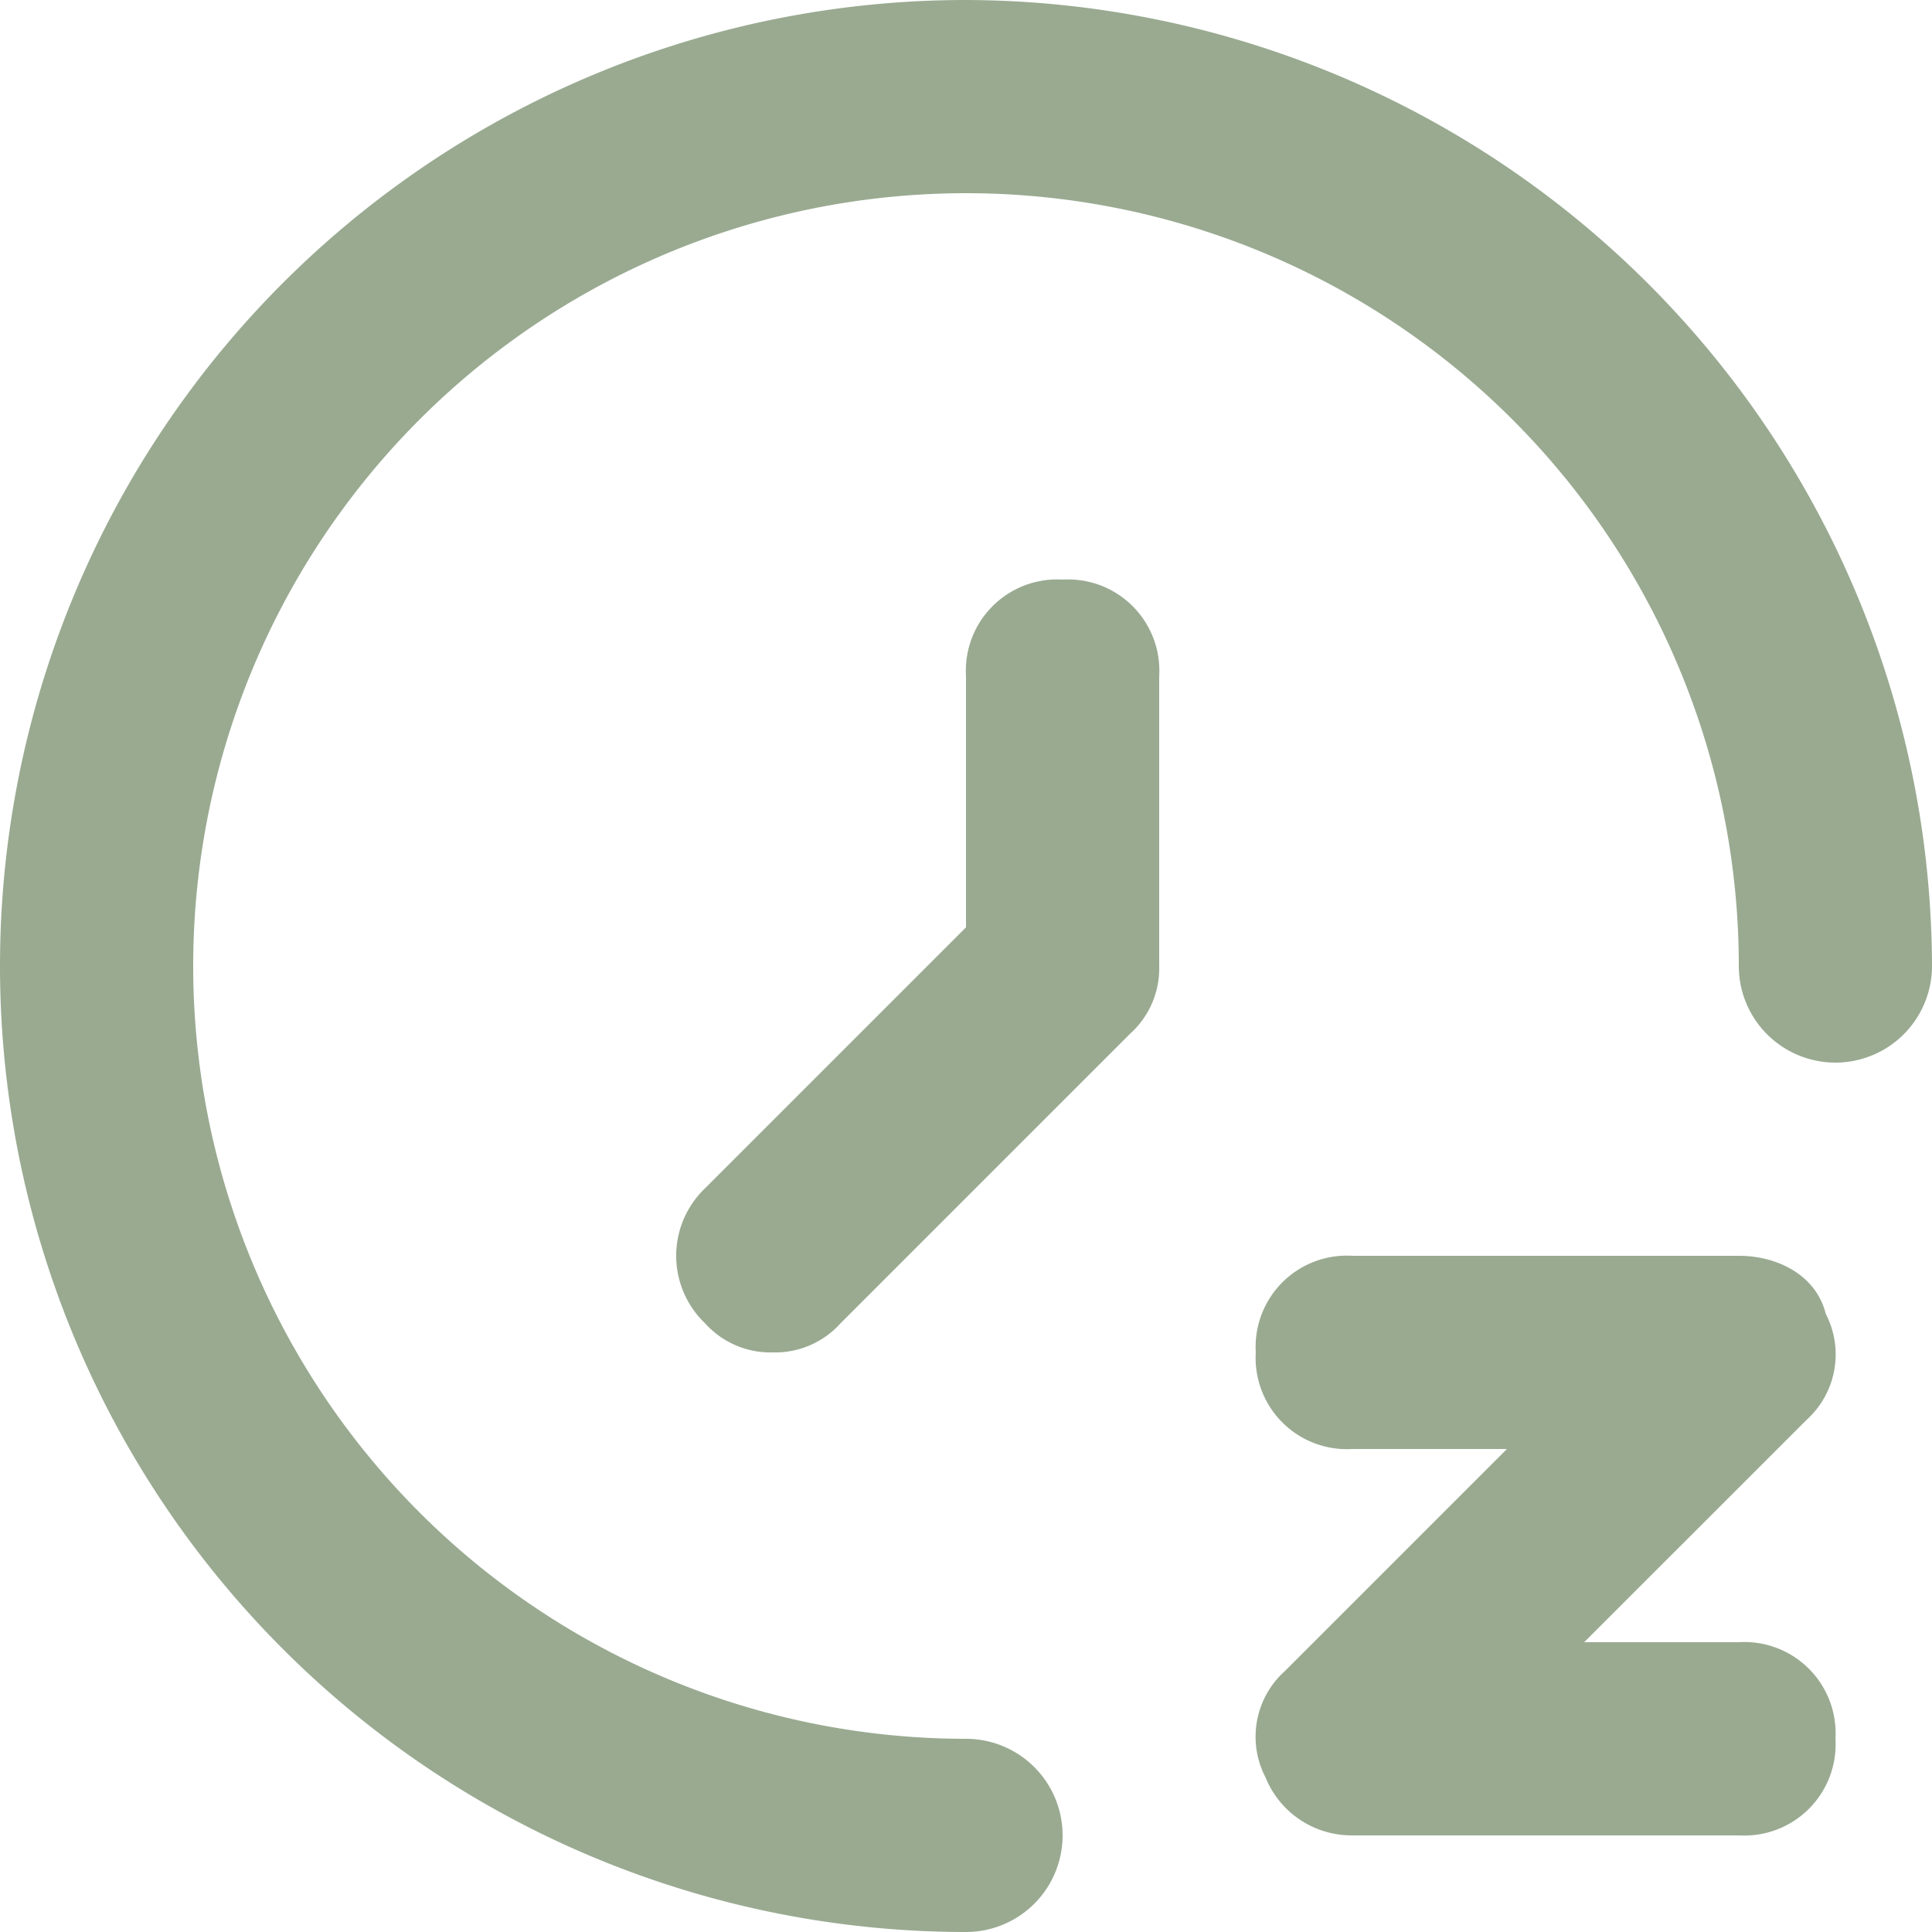
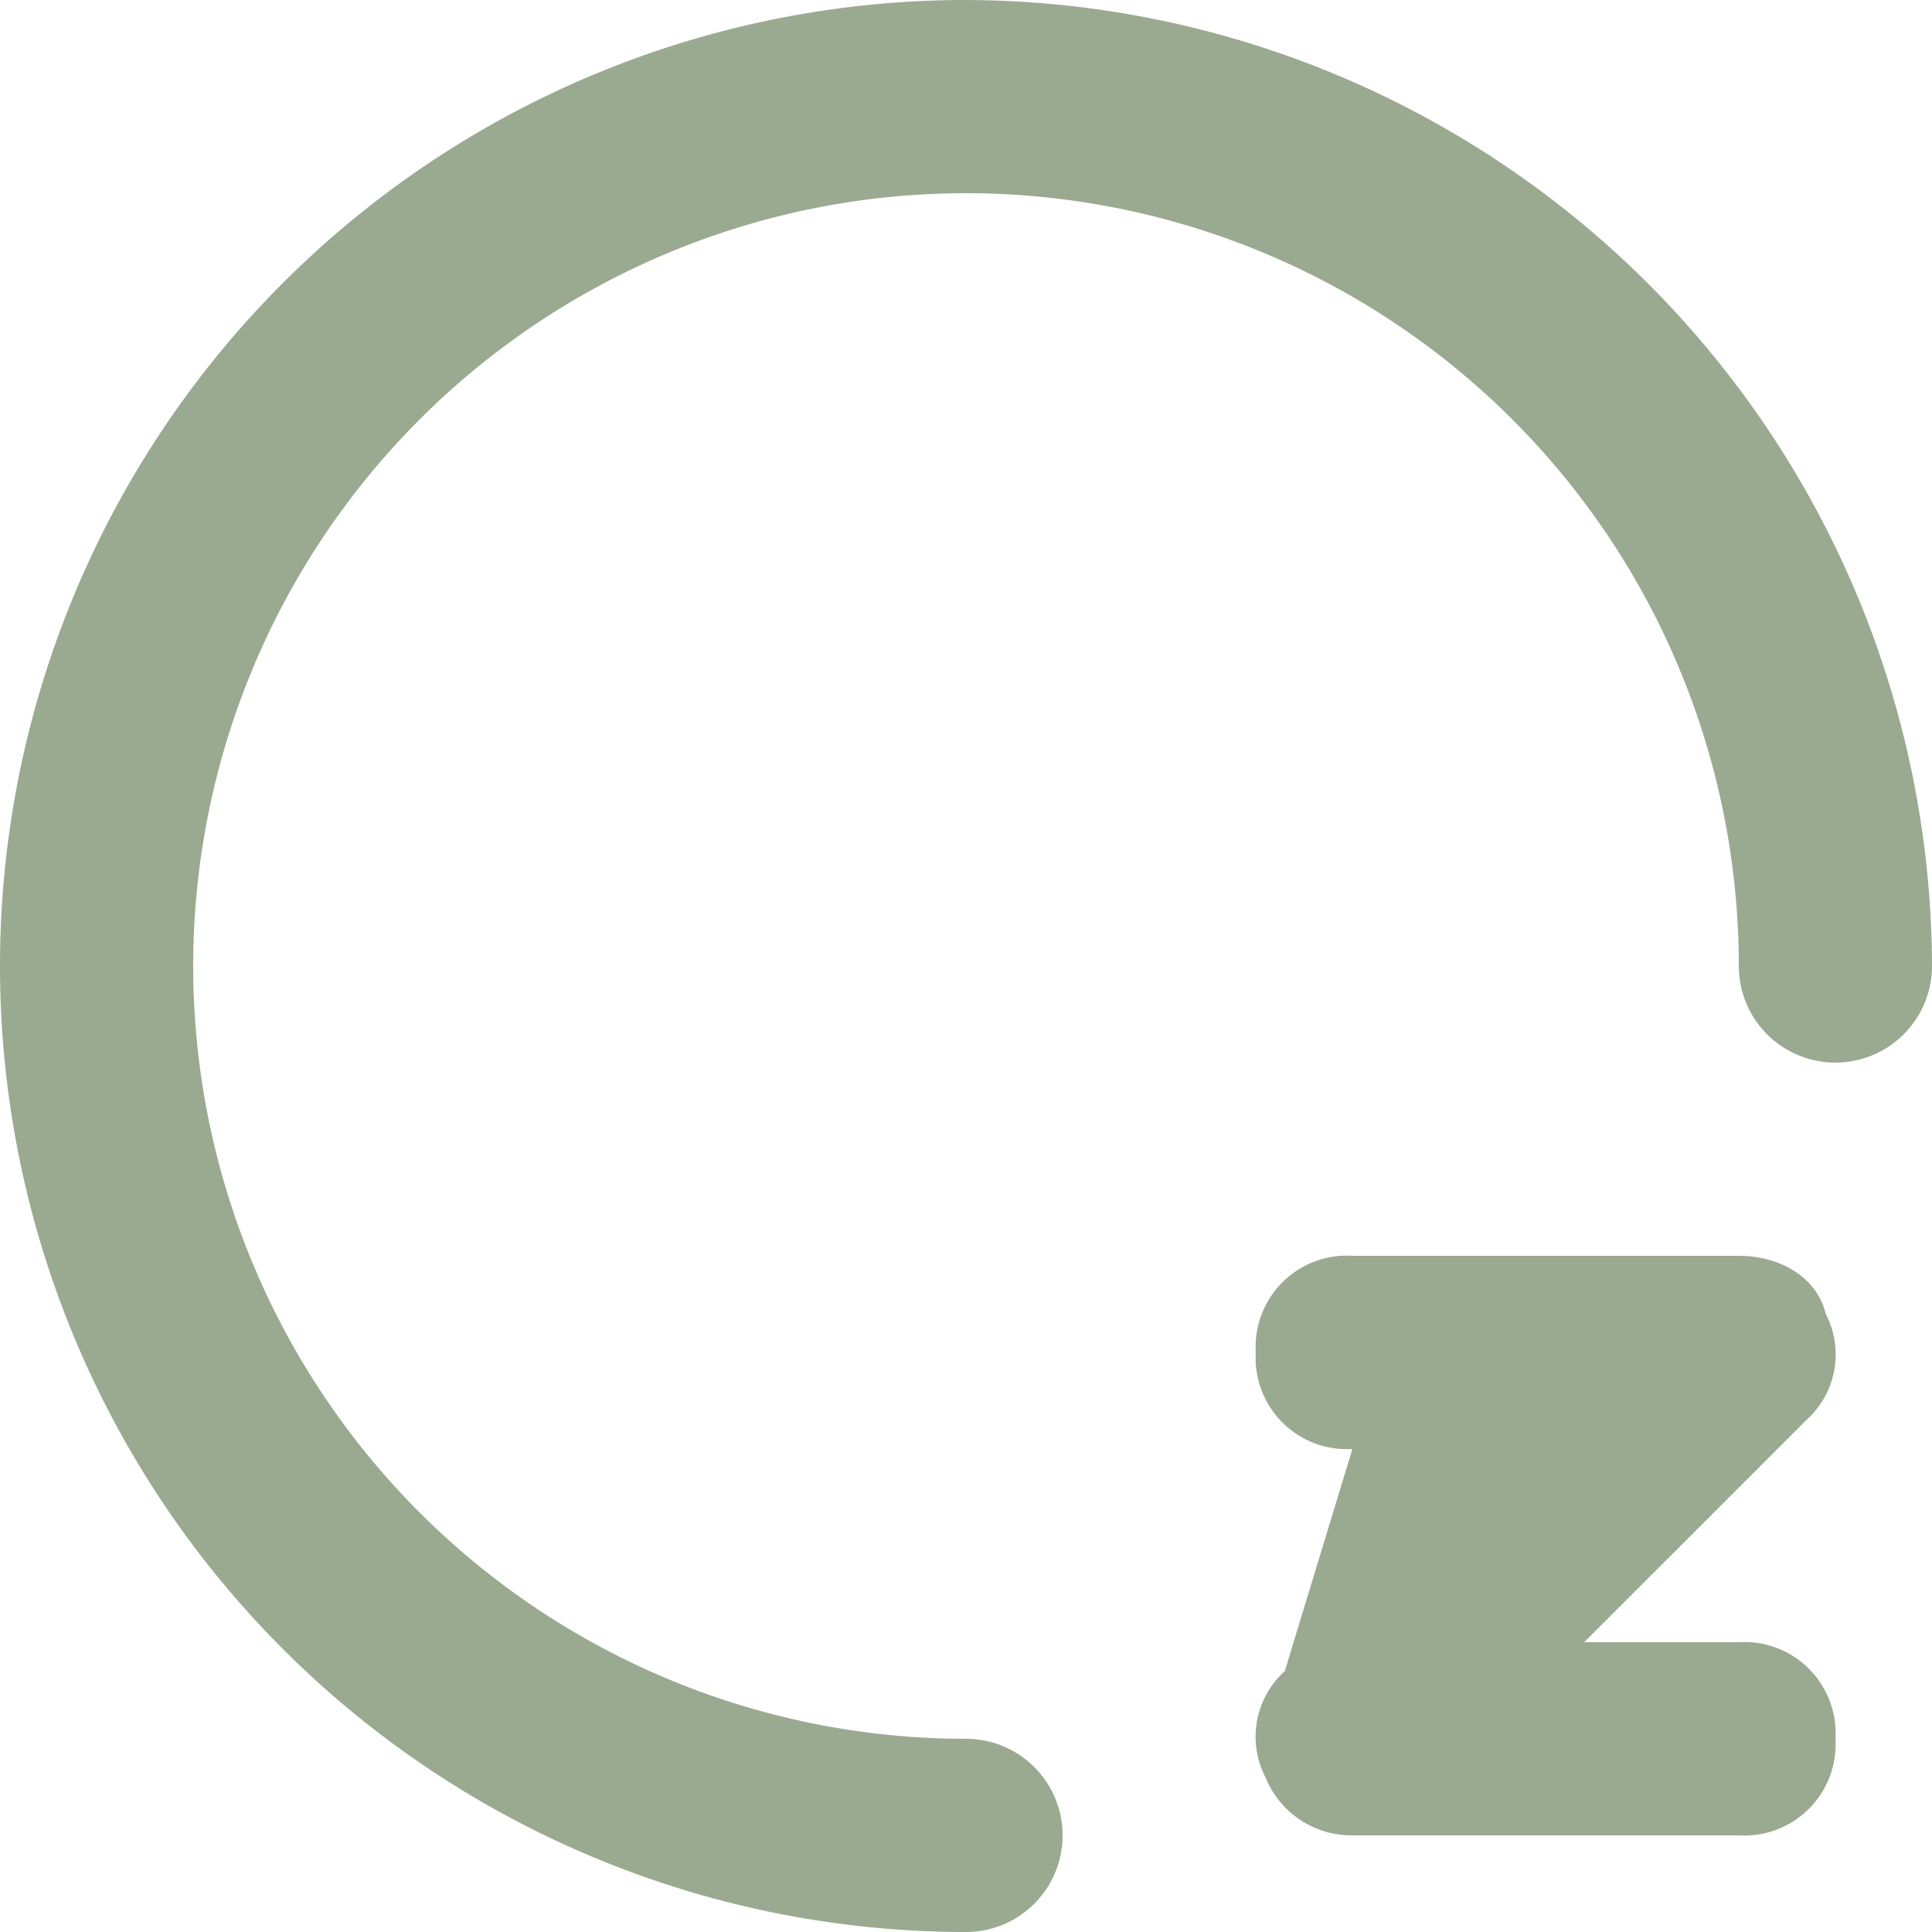
<svg xmlns="http://www.w3.org/2000/svg" width="110.5" height="110.5" viewBox="0 0 110.5 110.5">
  <g id="_icons" transform="translate(-2 -2)">
-     <path id="Trazado_163" data-name="Trazado 163" d="M47.616,18.315C47.063,16.1,44.853,15,42.643,15h-22.1a5.22,5.22,0,0,0-5.525,5.525,5.22,5.22,0,0,0,5.525,5.525h8.84L16.676,38.757a5.043,5.043,0,0,0-1.1,6.077,5.309,5.309,0,0,0,4.972,3.315h22.1a5.22,5.22,0,0,0,5.525-5.525A5.22,5.22,0,0,0,42.643,37.1H33.8L46.511,24.392A5.043,5.043,0,0,0,47.616,18.315Z" transform="translate(58.806 58.825)" fill="#99aa91" />
+     <path id="Trazado_163" data-name="Trazado 163" d="M47.616,18.315C47.063,16.1,44.853,15,42.643,15h-22.1a5.22,5.22,0,0,0-5.525,5.525,5.22,5.22,0,0,0,5.525,5.525L16.676,38.757a5.043,5.043,0,0,0-1.1,6.077,5.309,5.309,0,0,0,4.972,3.315h22.1a5.22,5.22,0,0,0,5.525-5.525A5.22,5.22,0,0,0,42.643,37.1H33.8L46.511,24.392A5.043,5.043,0,0,0,47.616,18.315Z" transform="translate(58.806 58.825)" fill="#99aa91" />
    <path id="Trazado_164" data-name="Trazado 164" d="M57.25,2a55.25,55.25,0,0,0,0,110.5,5.525,5.525,0,0,0,0-11.05,44.2,44.2,0,1,1,44.2-44.2,5.525,5.525,0,0,0,11.05,0A55.412,55.412,0,0,0,57.25,2Z" transform="translate(0 0)" fill="#99aa91" />
-     <path id="Trazado_165" data-name="Trazado 165" d="M31.1,8a5.22,5.22,0,0,0-5.525,5.525V27.89L10.657,42.807a5.341,5.341,0,0,0,0,7.735A5.016,5.016,0,0,0,14.525,52.2a5.016,5.016,0,0,0,3.867-1.657L34.967,33.967A5.016,5.016,0,0,0,36.625,30.1V13.525A5.22,5.22,0,0,0,31.1,8Z" transform="translate(31.675 27.15)" fill="#99aa91" />
  </g>
</svg>